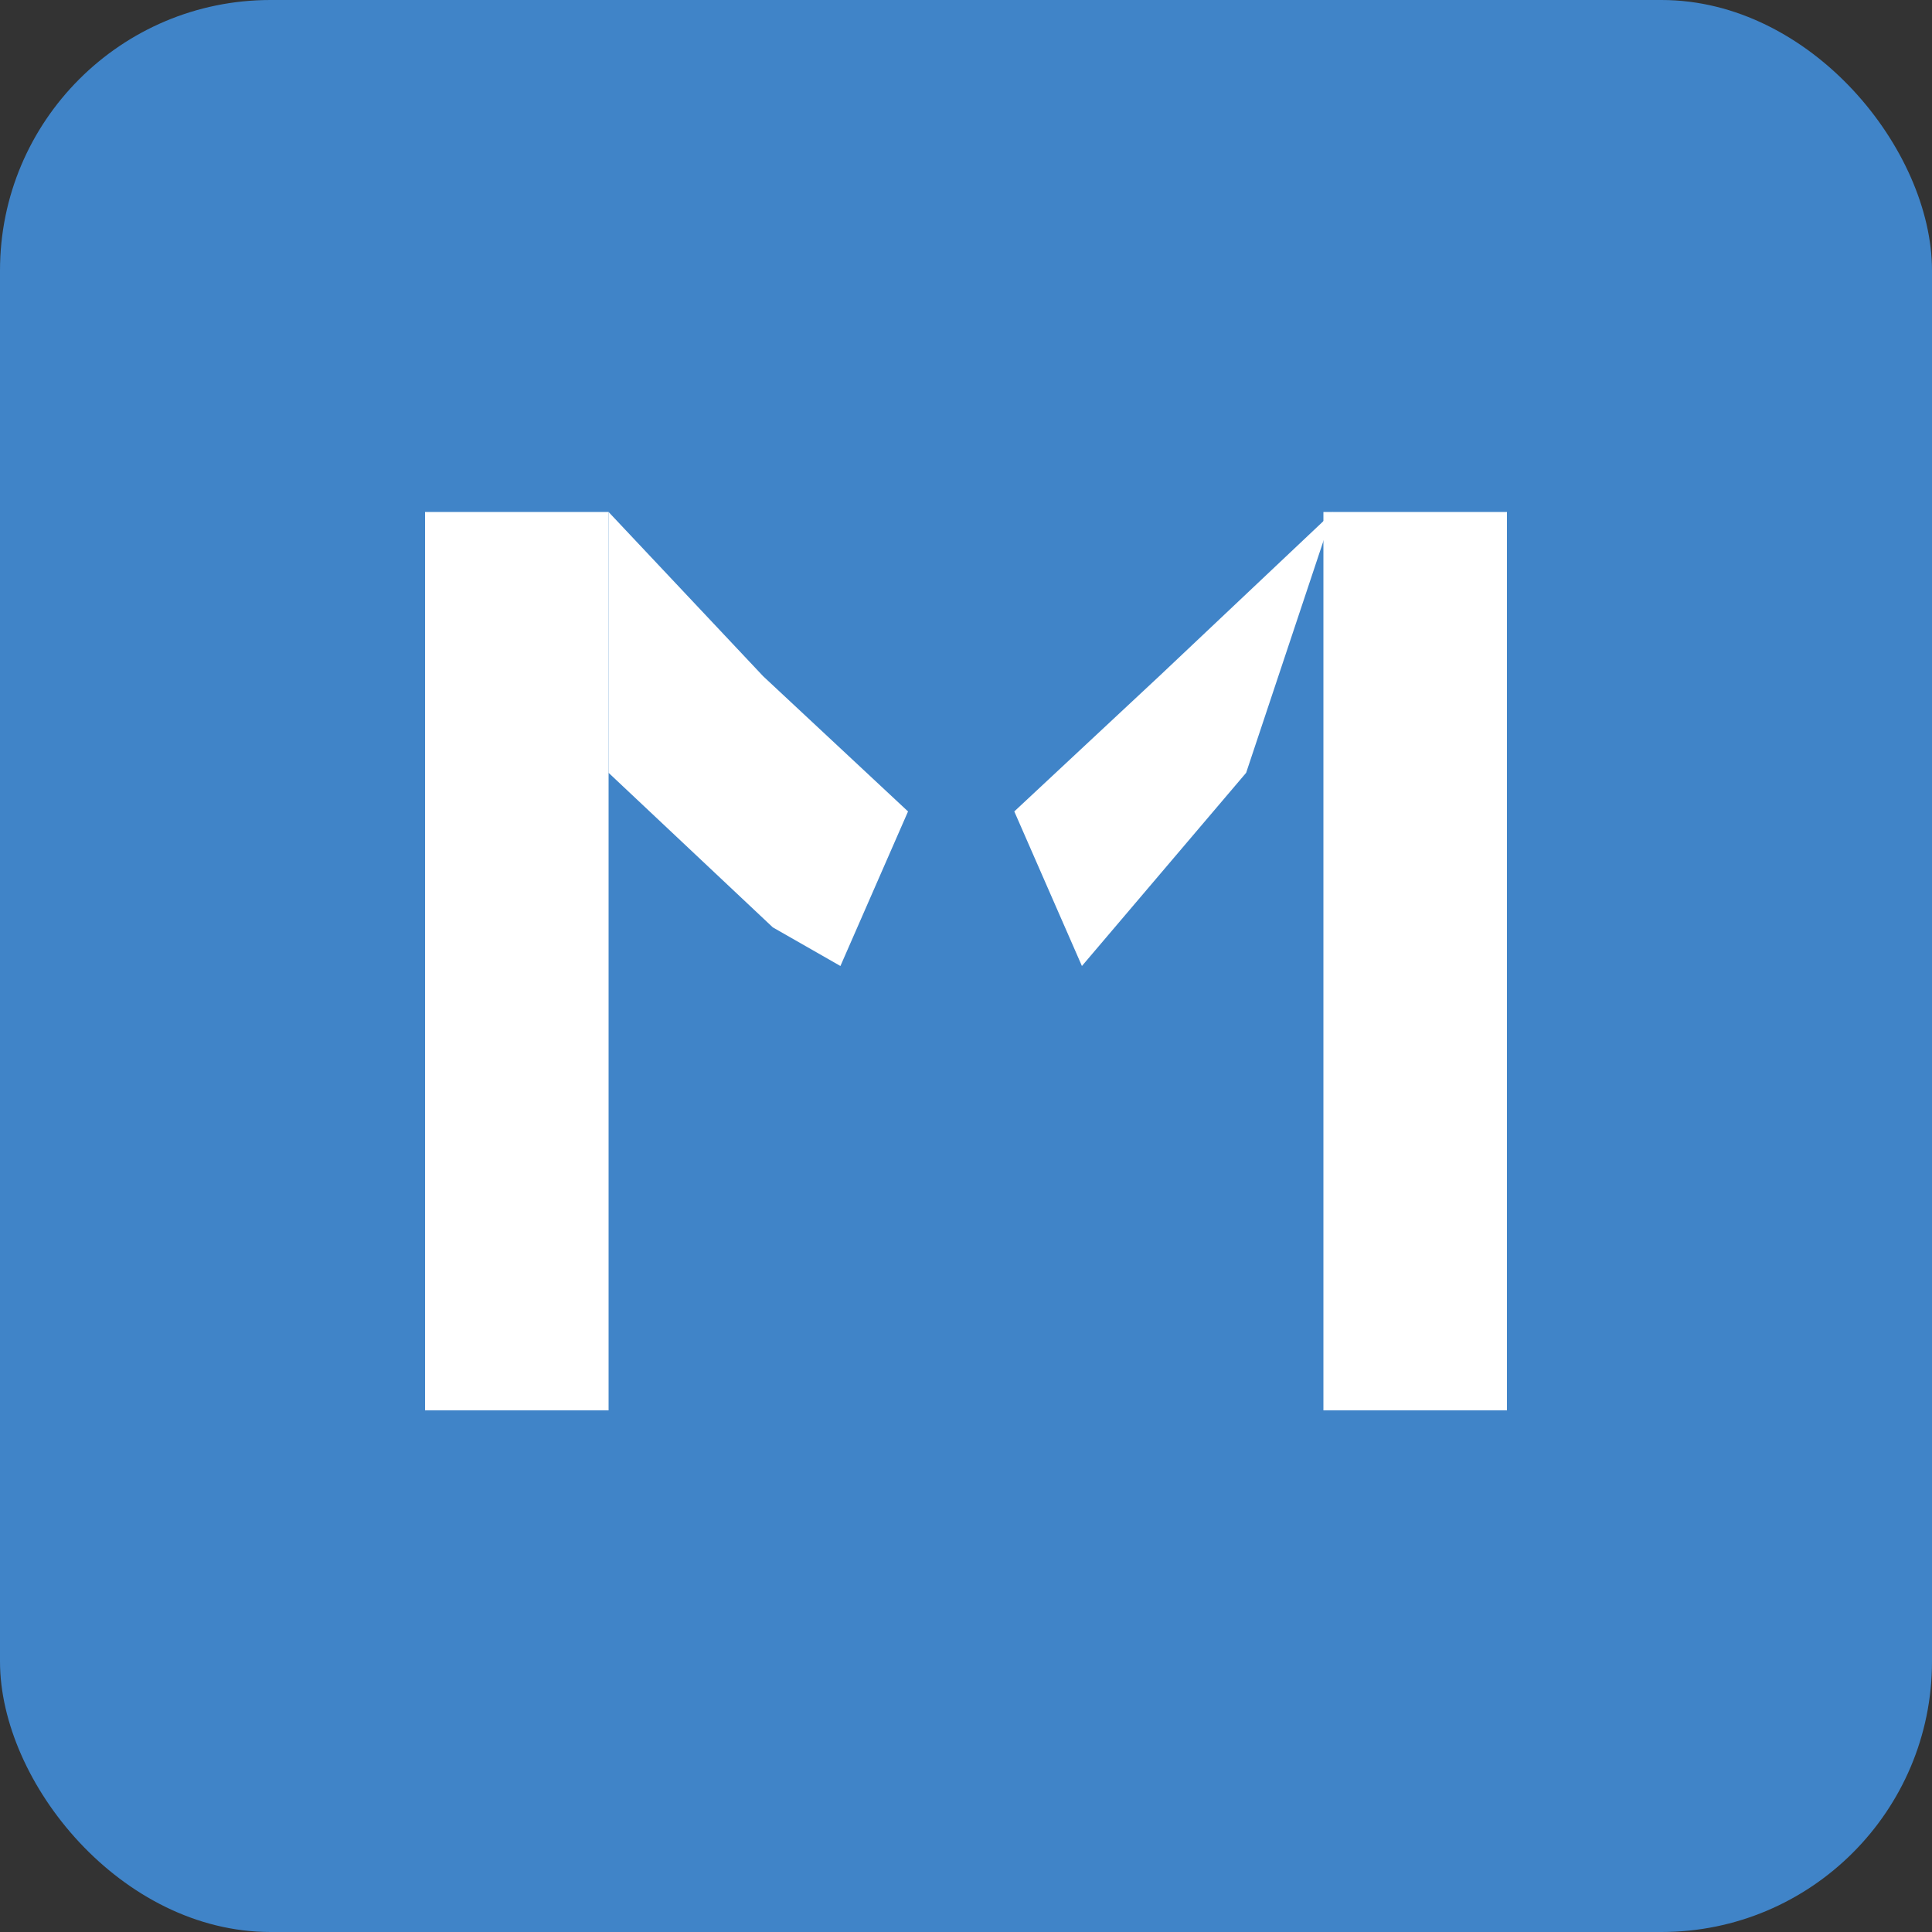
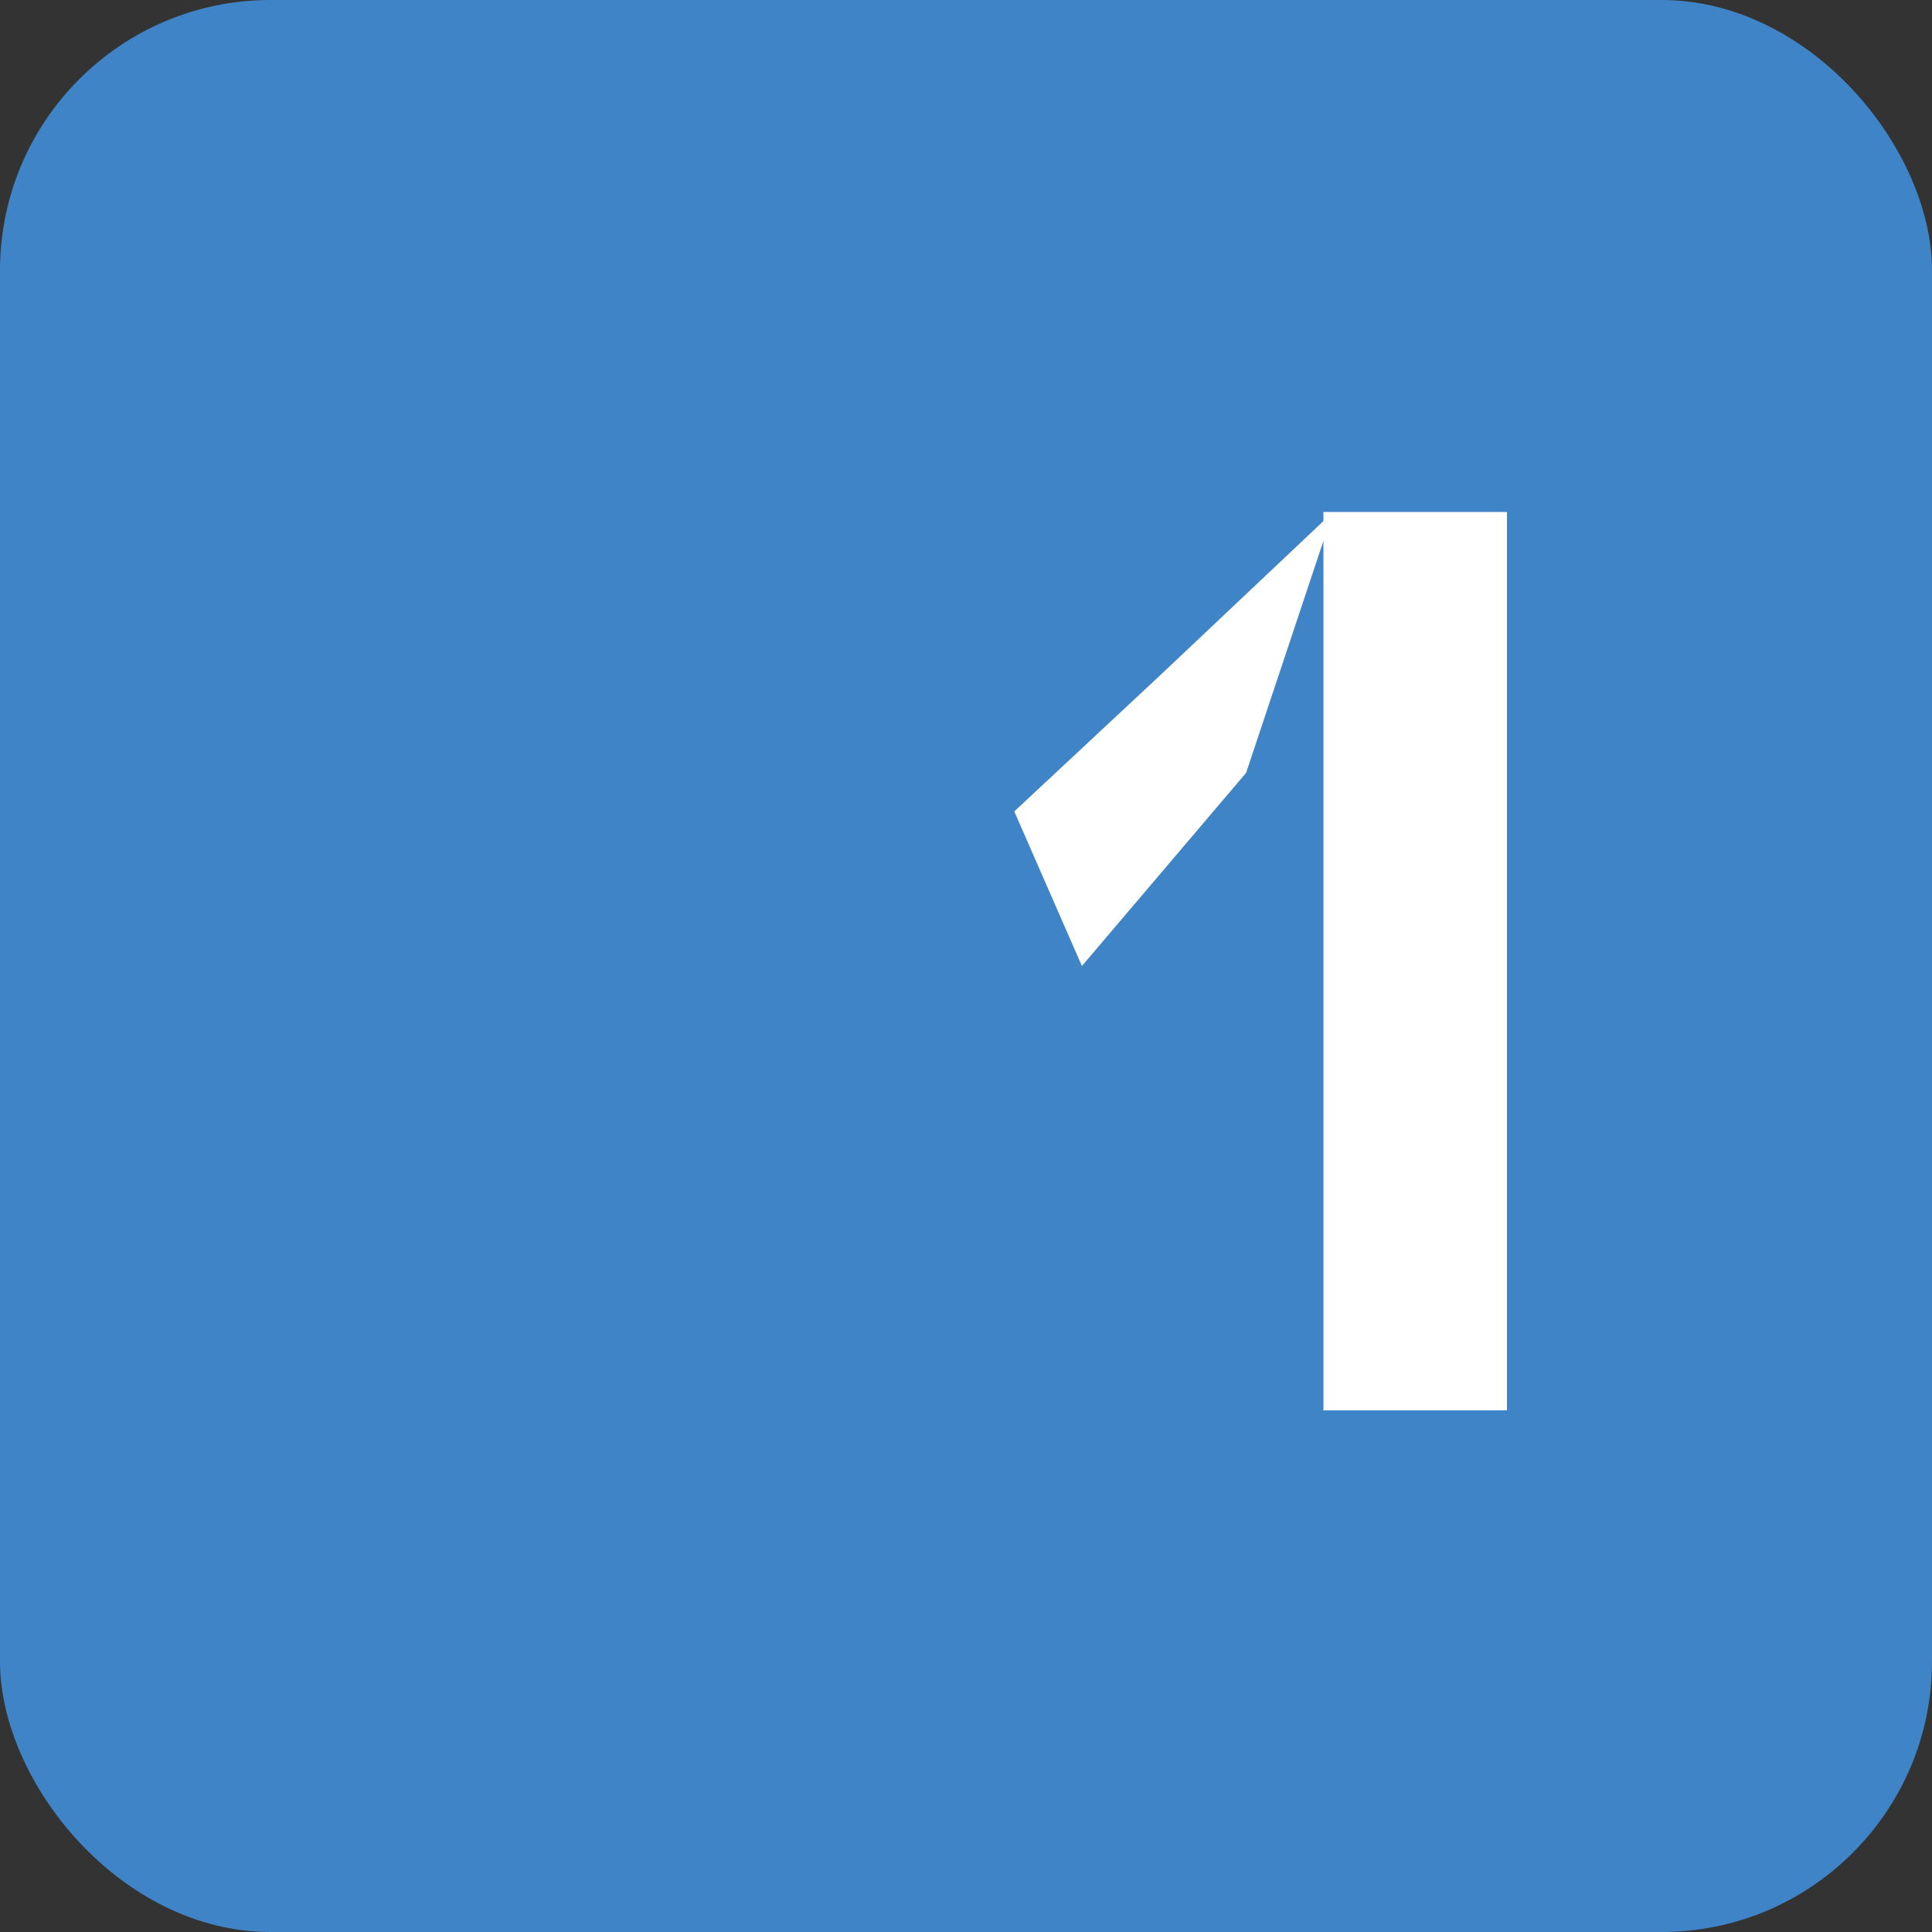
<svg xmlns="http://www.w3.org/2000/svg" viewBox="0 0 200 200" width="200" height="200">
  <rect x="0" y="0" width="200" height="200" fill="#333333" stroke="none" />
  <rect x="0" y="0" width="200" height="200" rx="28" ry="28" fill="#4084c8" />
-   <rect x="44" y="53" width="19" height="93" fill="#ffffff" />
  <rect x="137" y="53" width="19" height="93" fill="#ffffff" />
-   <polygon points="63,53 79,70 94,84 87,100 80,96 63,80" fill="#ffffff" />
  <polygon points="138,53 120,70 105,84 112,100 129,80 138,53" fill="#ffffff" />
</svg>